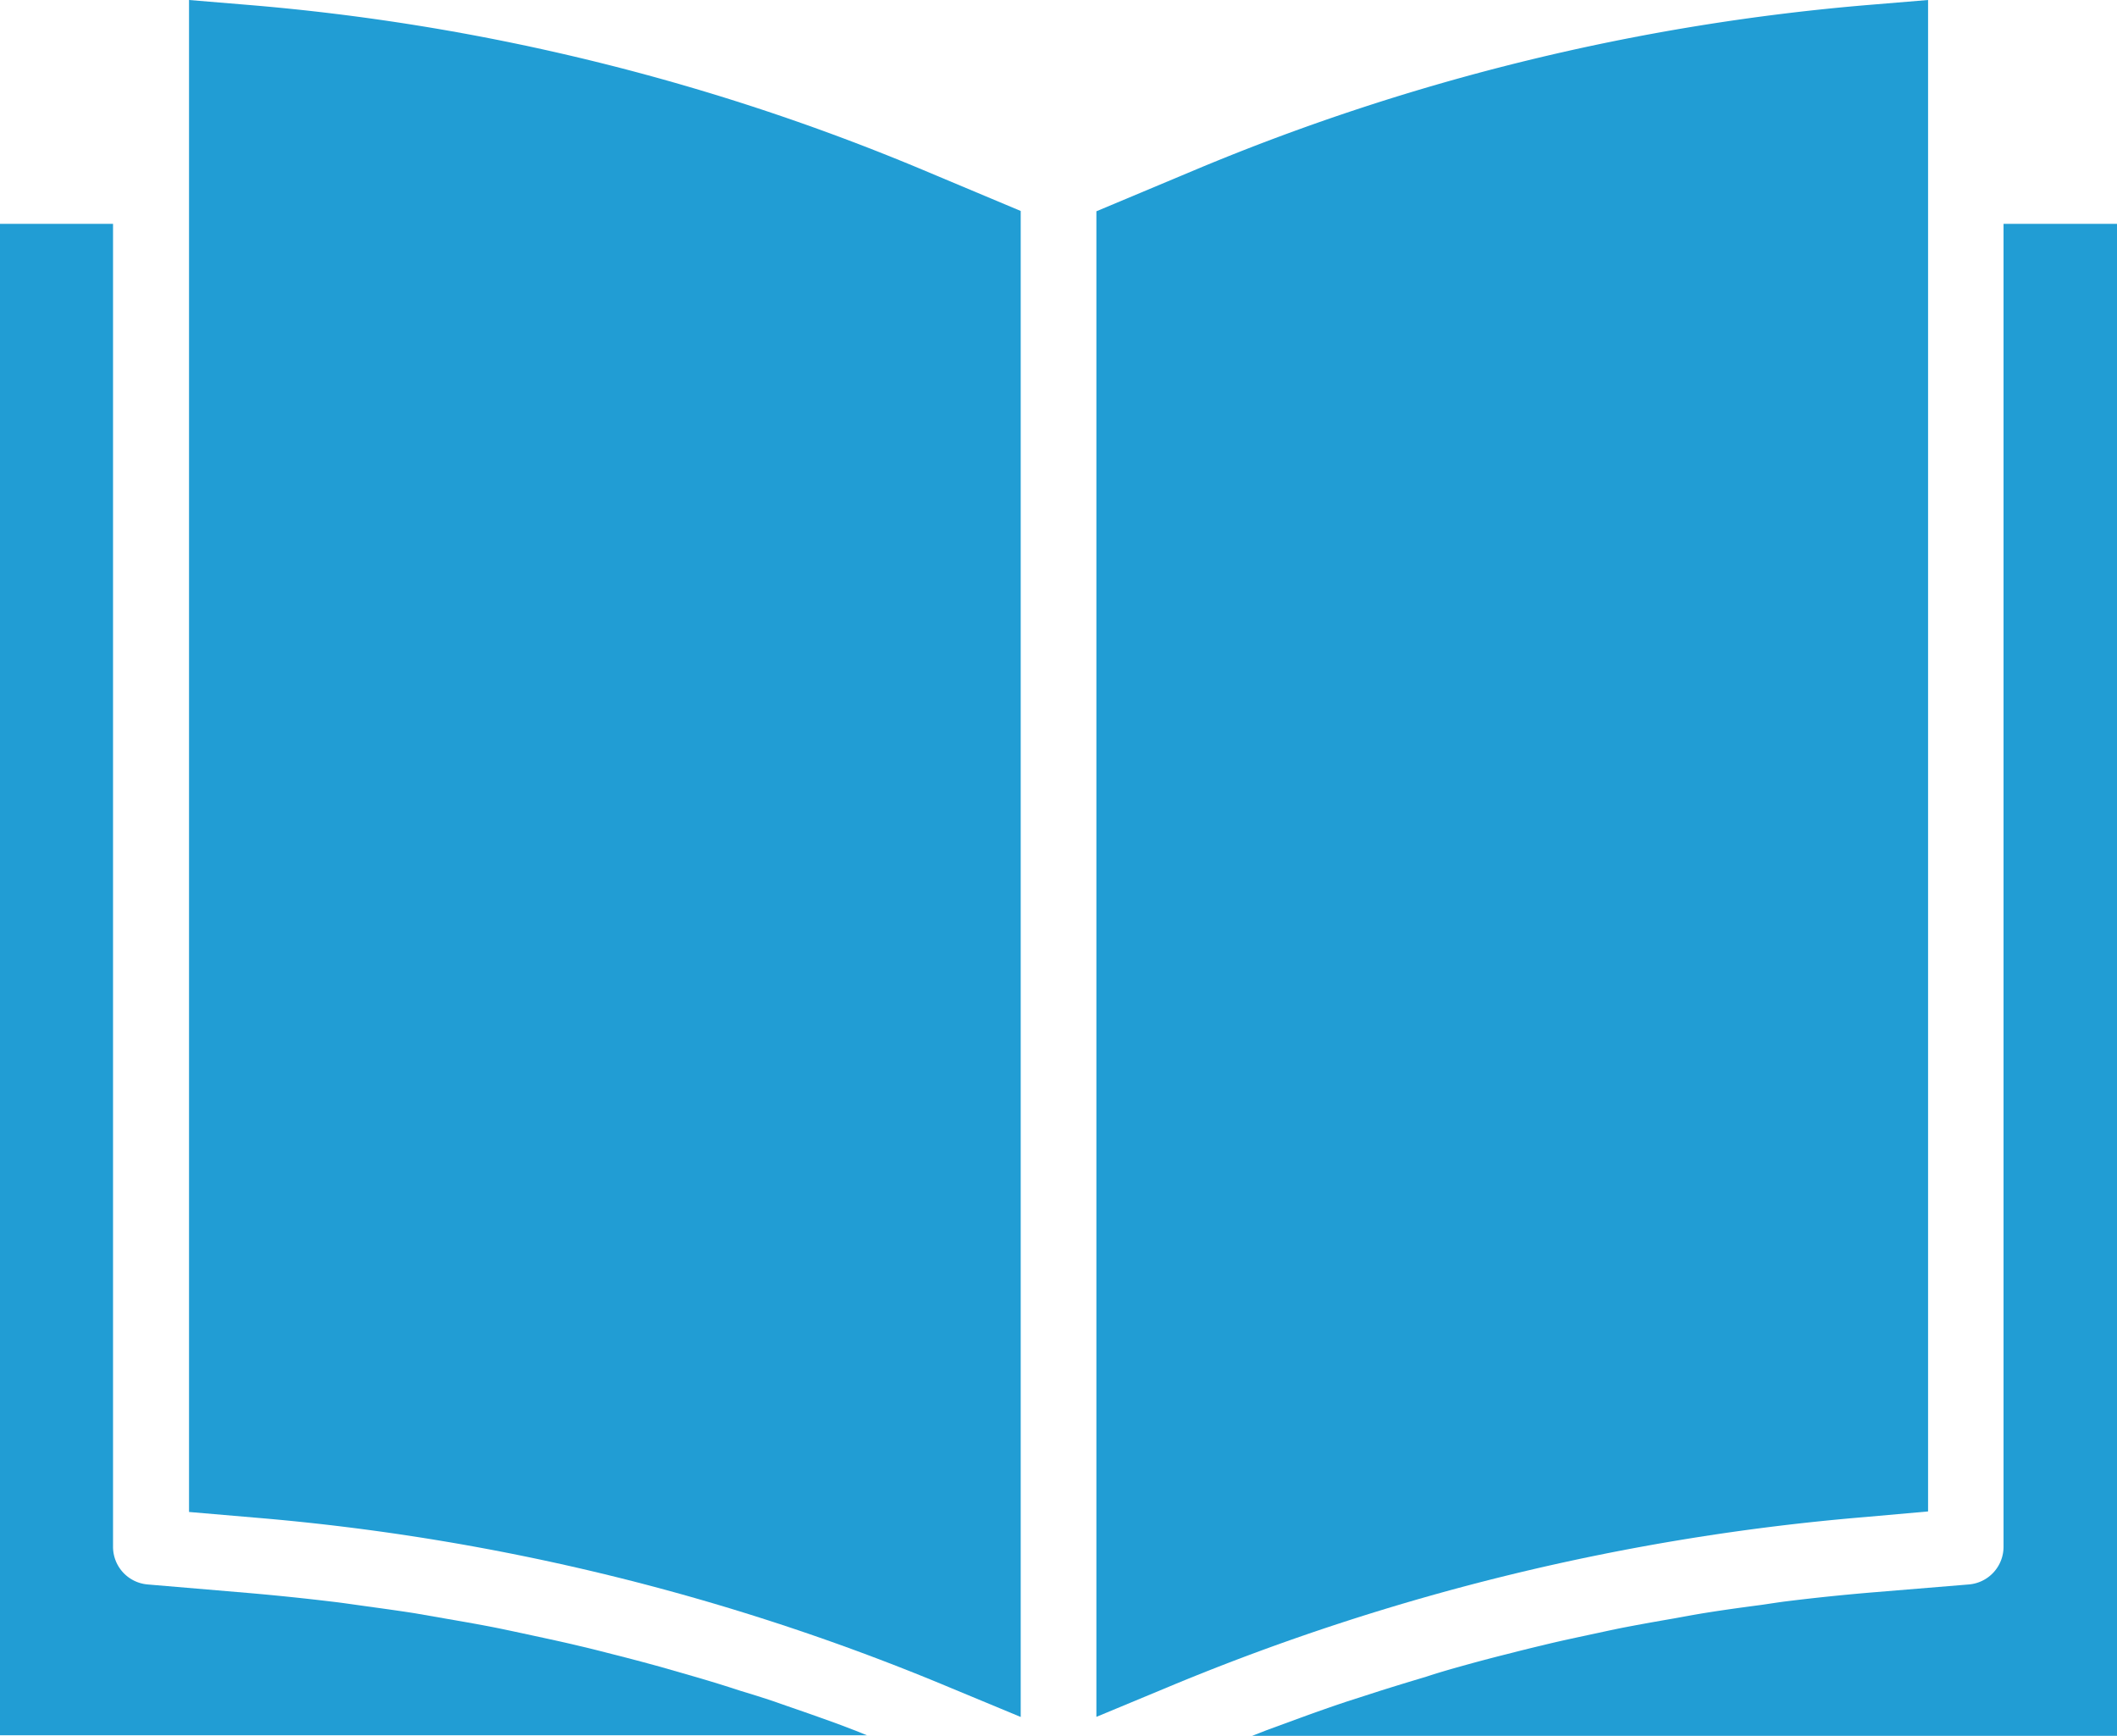
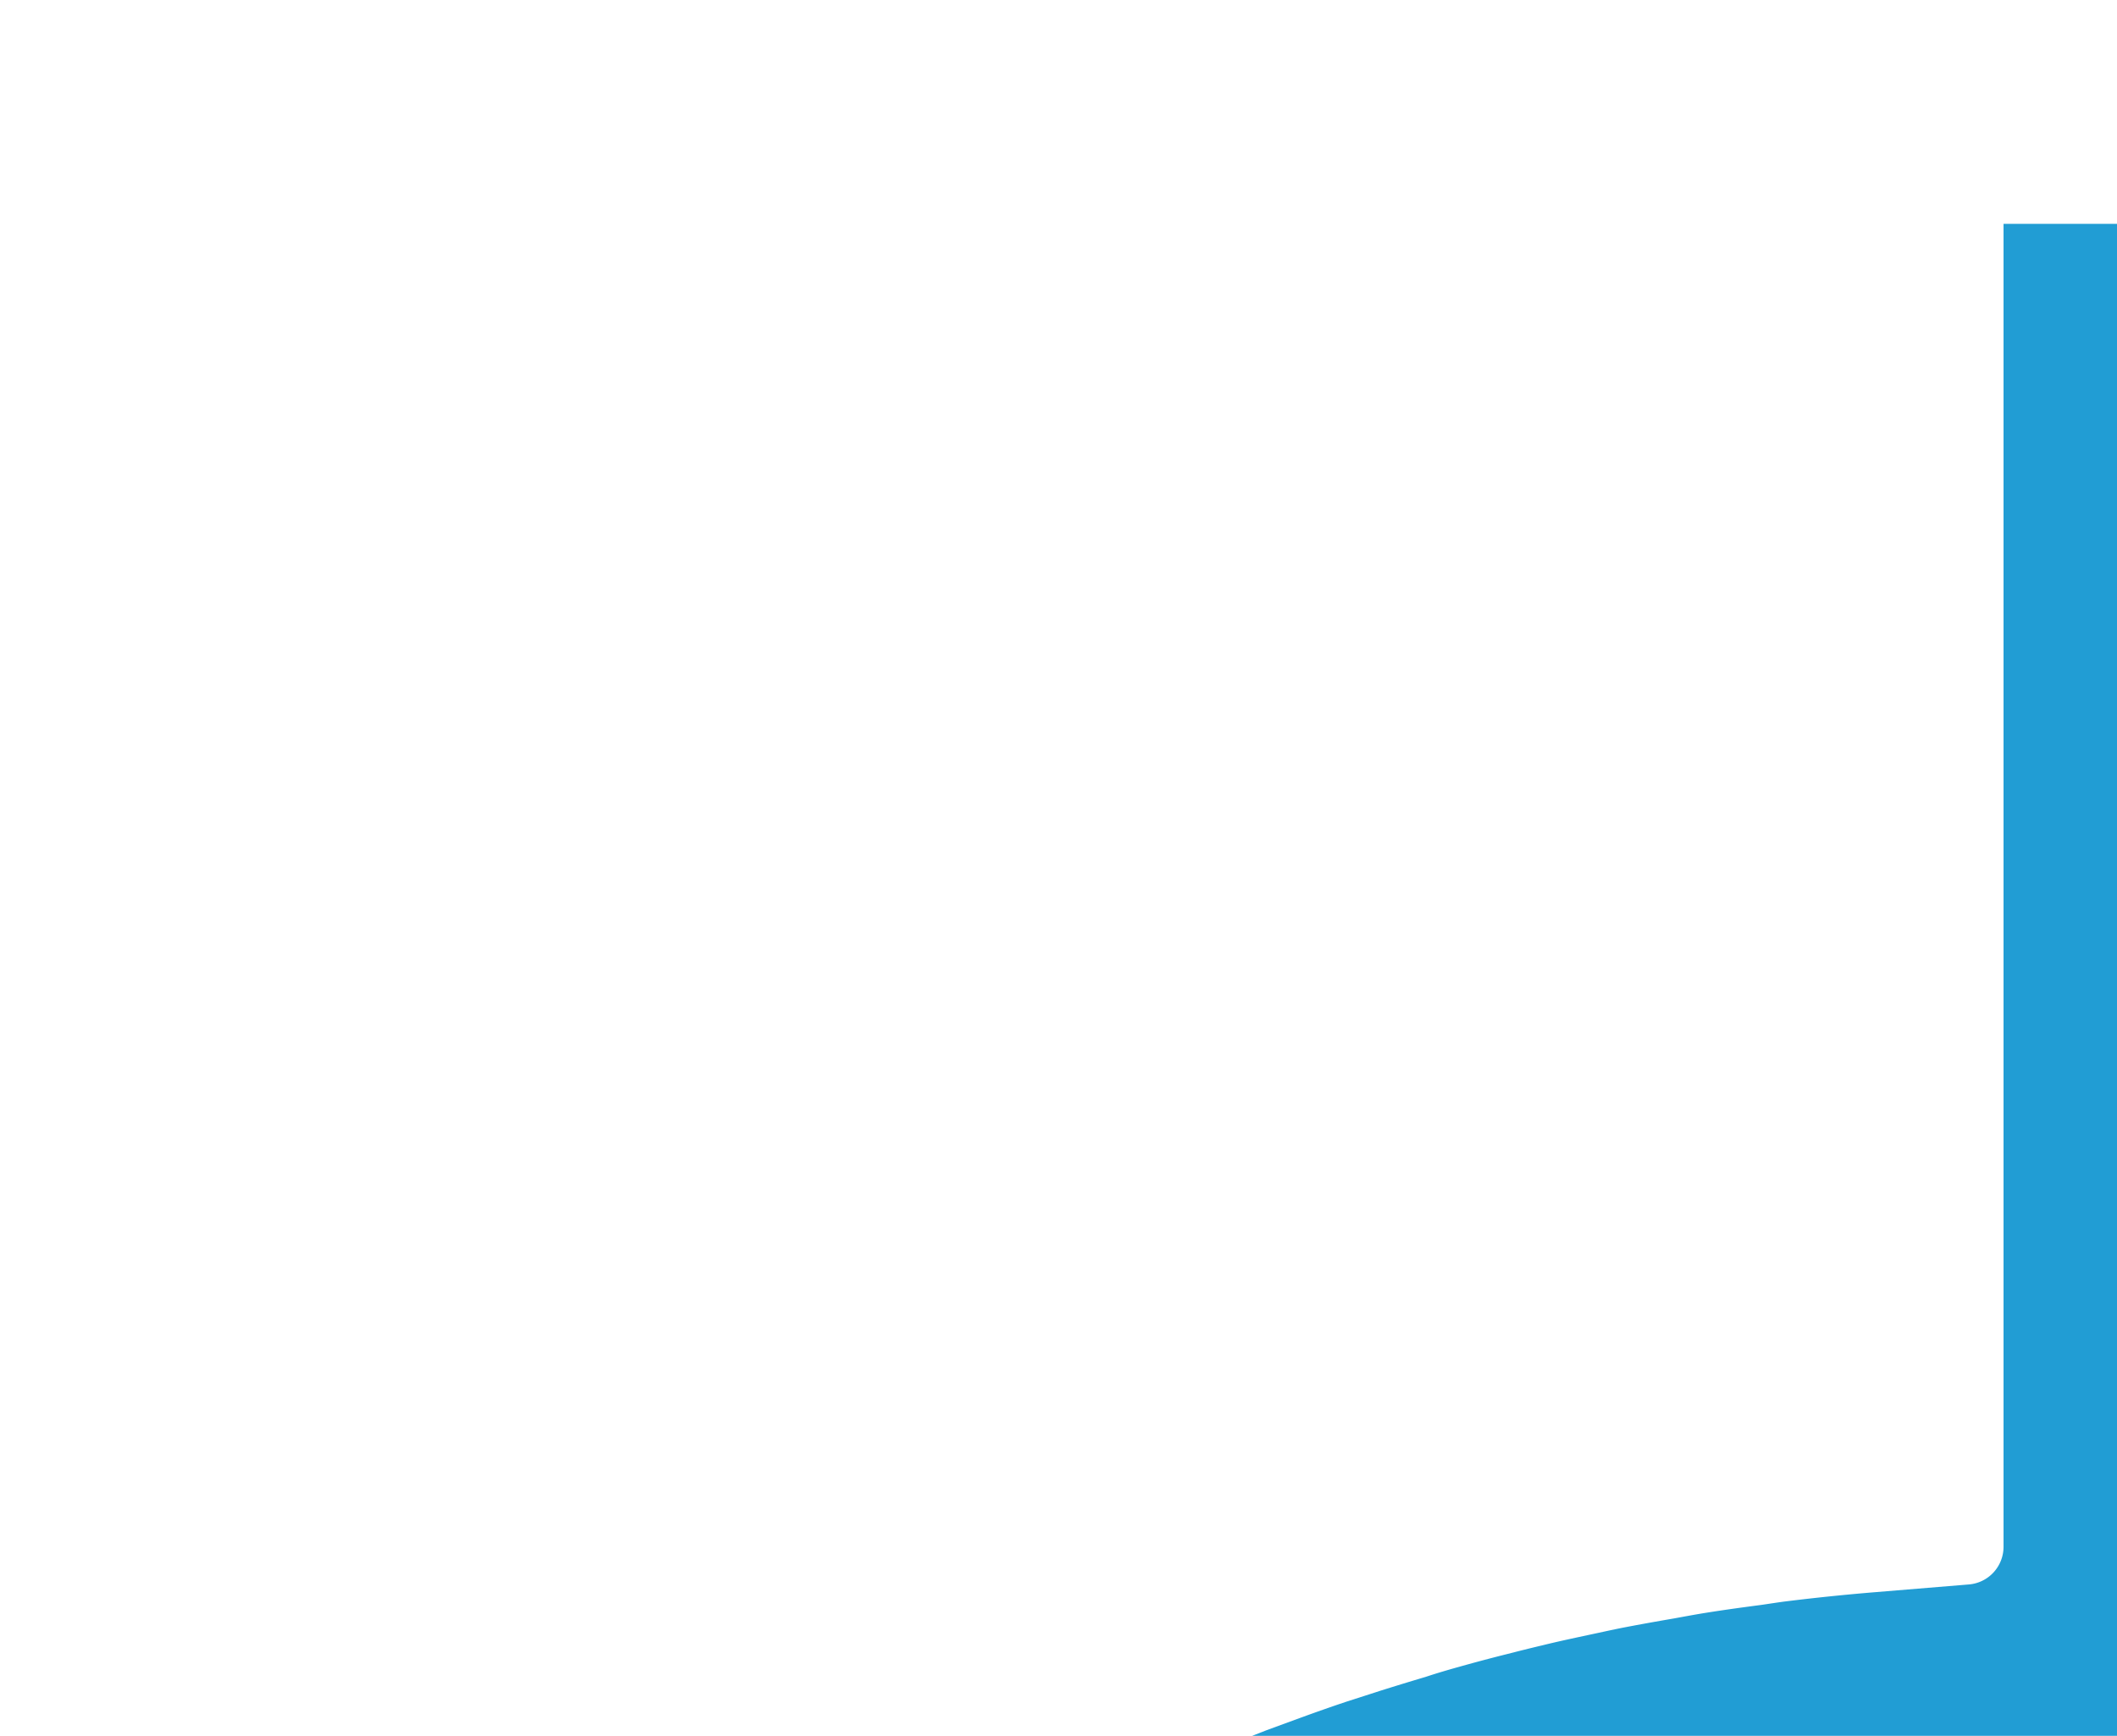
<svg xmlns="http://www.w3.org/2000/svg" id="book_1_" data-name="book (1)" width="19.89" height="16.308" viewBox="0 0 19.89 16.308">
-   <path id="Path_9927" data-name="Path 9927" d="M239.814,14.2V0l-.542.045a20.844,20.844,0,0,0-6.318,1.54l-.954.4V16.13l.695-.289a21.683,21.683,0,0,1,6.535-1.589Zm0,0" transform="translate(-221.699)" fill="#219dd4" />
  <path id="Path_9928" data-name="Path 9928" d="M272.781,47.3h-1.066V59.728a.355.355,0,0,1-.326.355l-.91.075q-.394.033-.785.081c-.085.01-.169.024-.253.036-.176.023-.351.047-.526.075-.1.016-.2.035-.3.053-.157.027-.314.055-.47.085-.107.021-.213.045-.322.068-.149.032-.3.064-.445.1-.111.026-.221.054-.331.082-.144.036-.287.074-.43.114-.111.031-.222.063-.333.1-.142.042-.282.085-.422.129l-.329.106q-.211.071-.419.147l-.322.118-.146.057h8.141Zm0,0" transform="translate(-252.891 -45.197)" fill="#219dd4" />
-   <path id="Path_9929" data-name="Path 9929" d="M40.542.045,40,0V14.205l.63.054a21.537,21.537,0,0,1,6.529,1.6l.655.272V1.982l-.953-.4A20.843,20.843,0,0,0,40.542.045Zm0,0" transform="translate(-38.224)" fill="#219dd4" />
-   <path id="Path_9930" data-name="Path 9930" d="M0,47.3V61.5H8.146c-.044-.017-.087-.036-.131-.052-.1-.039-.2-.076-.306-.113-.144-.052-.288-.1-.434-.152q-.158-.053-.316-.1-.216-.071-.434-.134l-.32-.092c-.146-.04-.292-.079-.439-.116-.106-.027-.213-.055-.322-.08-.149-.036-.3-.068-.448-.1-.106-.023-.213-.046-.32-.068-.155-.031-.31-.058-.466-.085L3.9,60.354c-.172-.027-.344-.05-.516-.074-.087-.012-.173-.025-.26-.035q-.391-.047-.781-.081l-.956-.081a.355.355,0,0,1-.325-.355V47.3Zm0,0" transform="translate(0 -45.197)" fill="#219dd4" />
</svg>